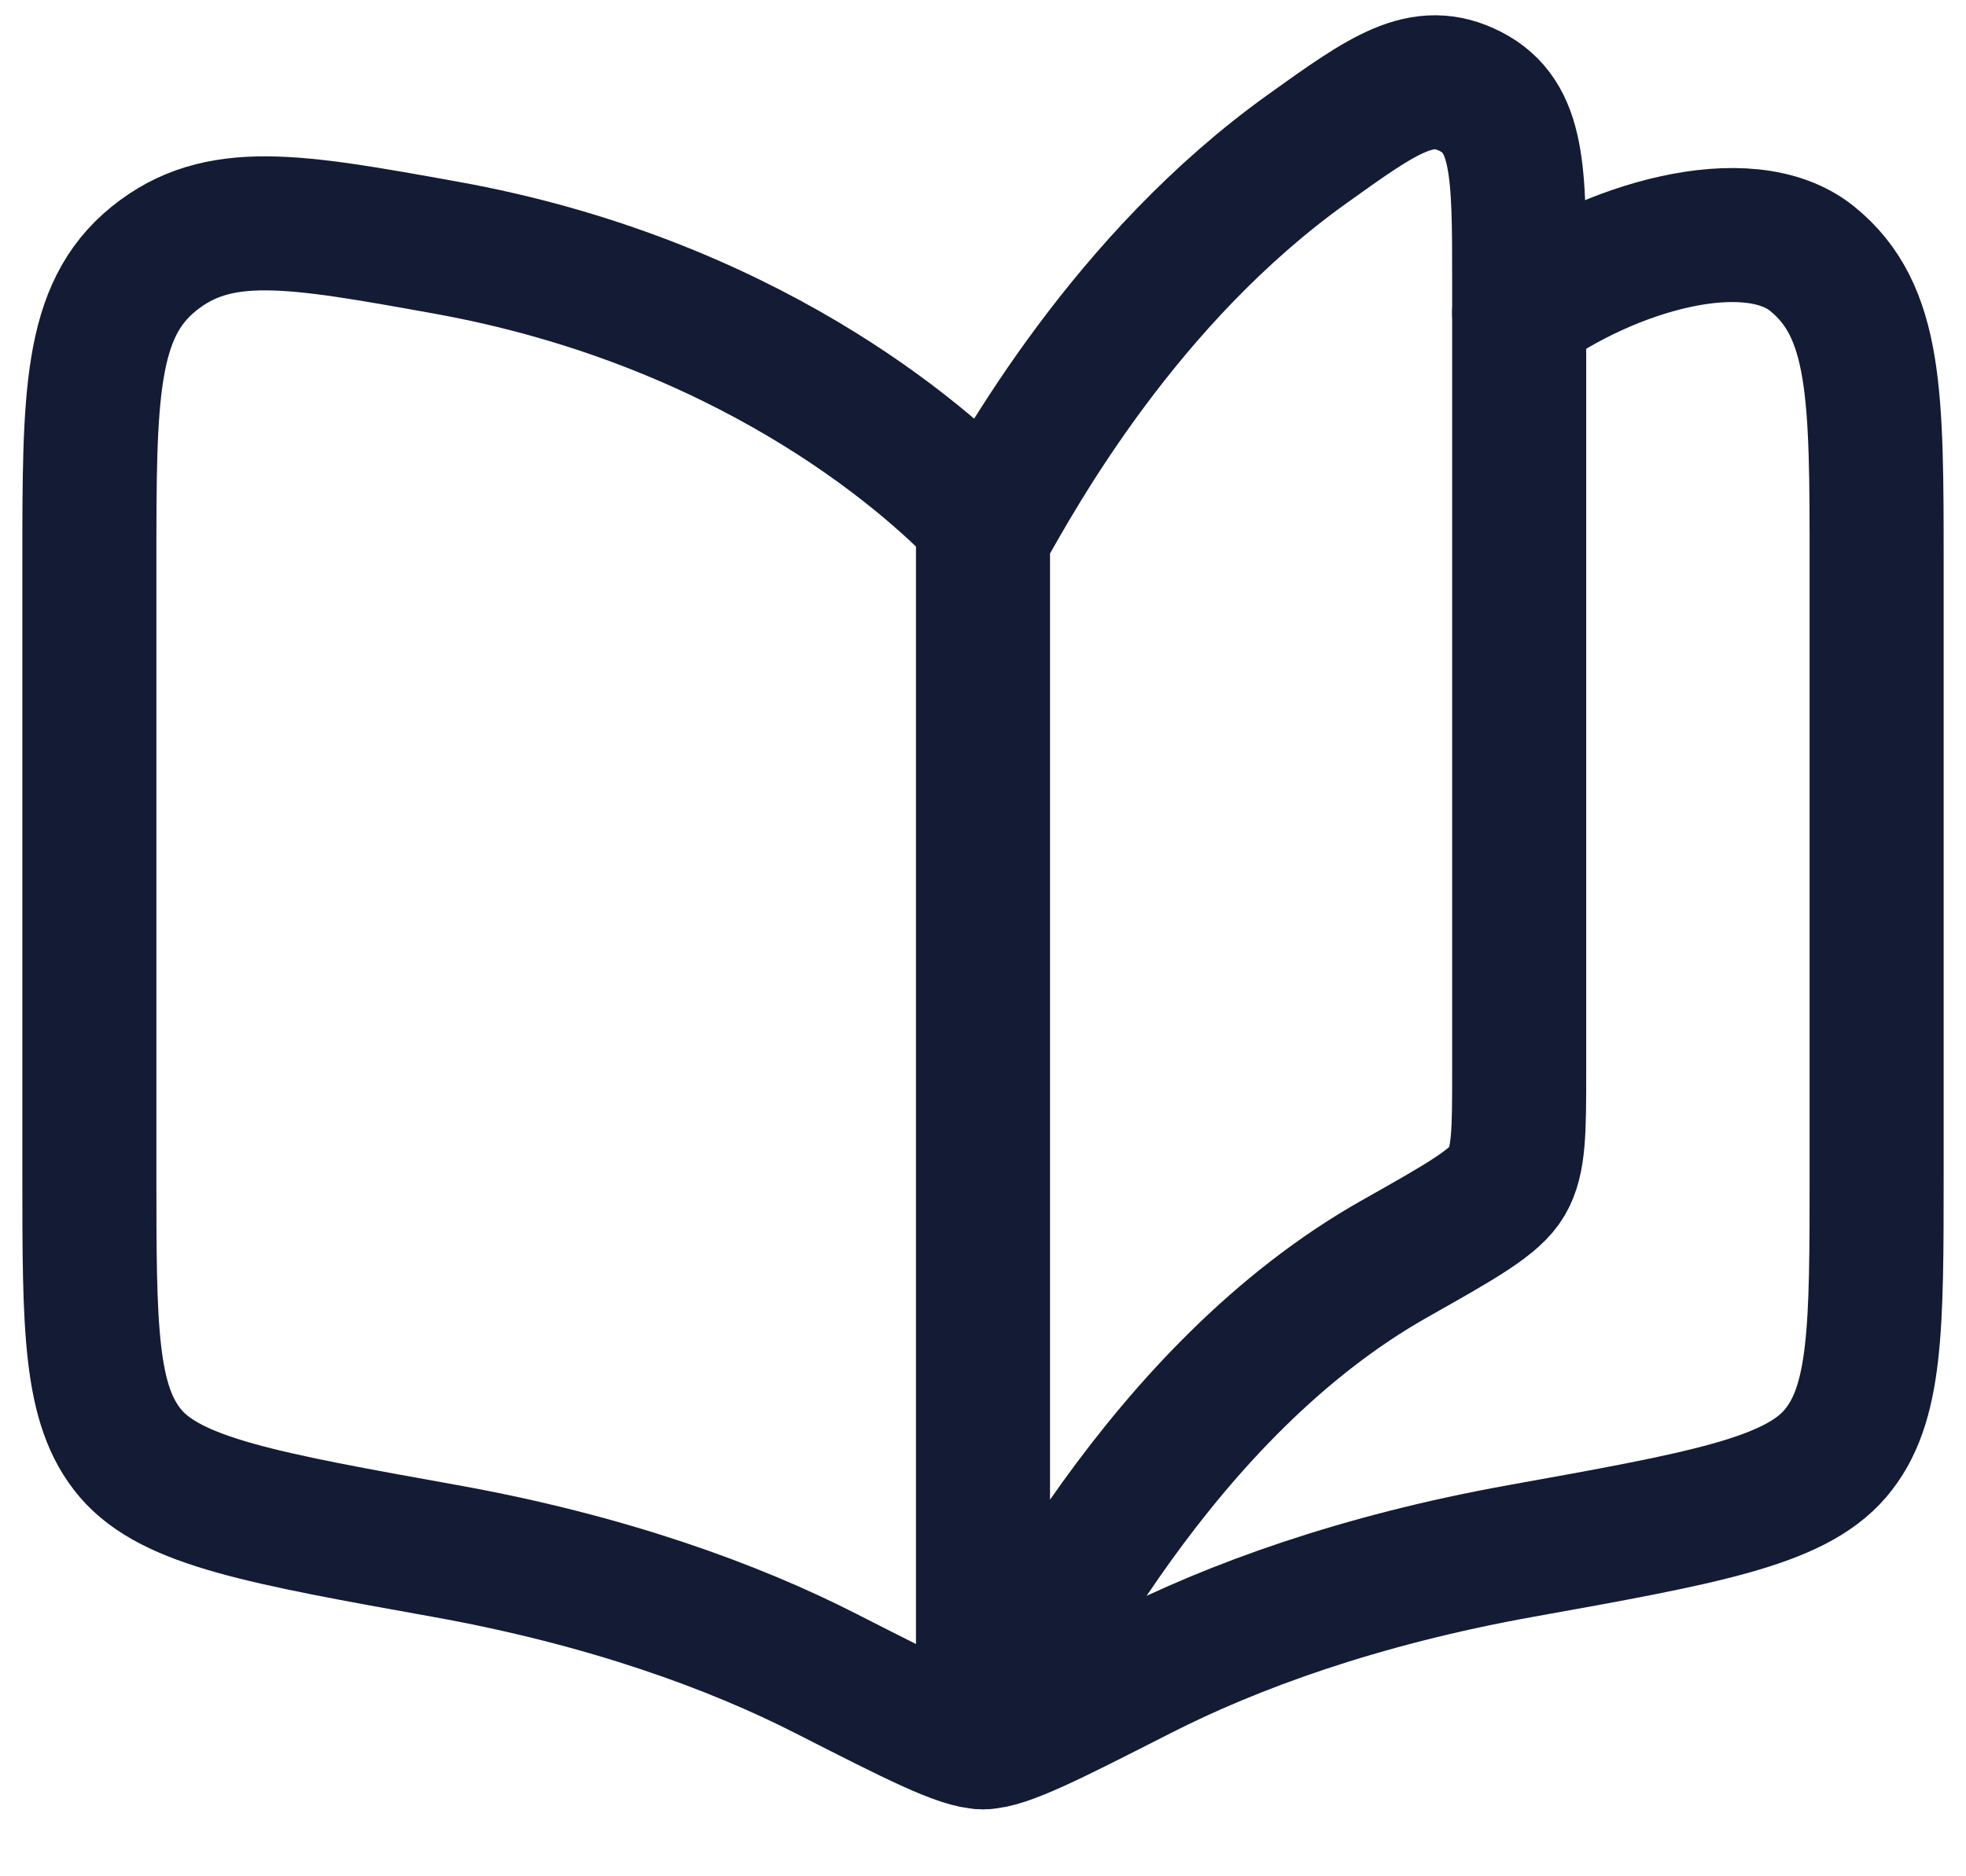
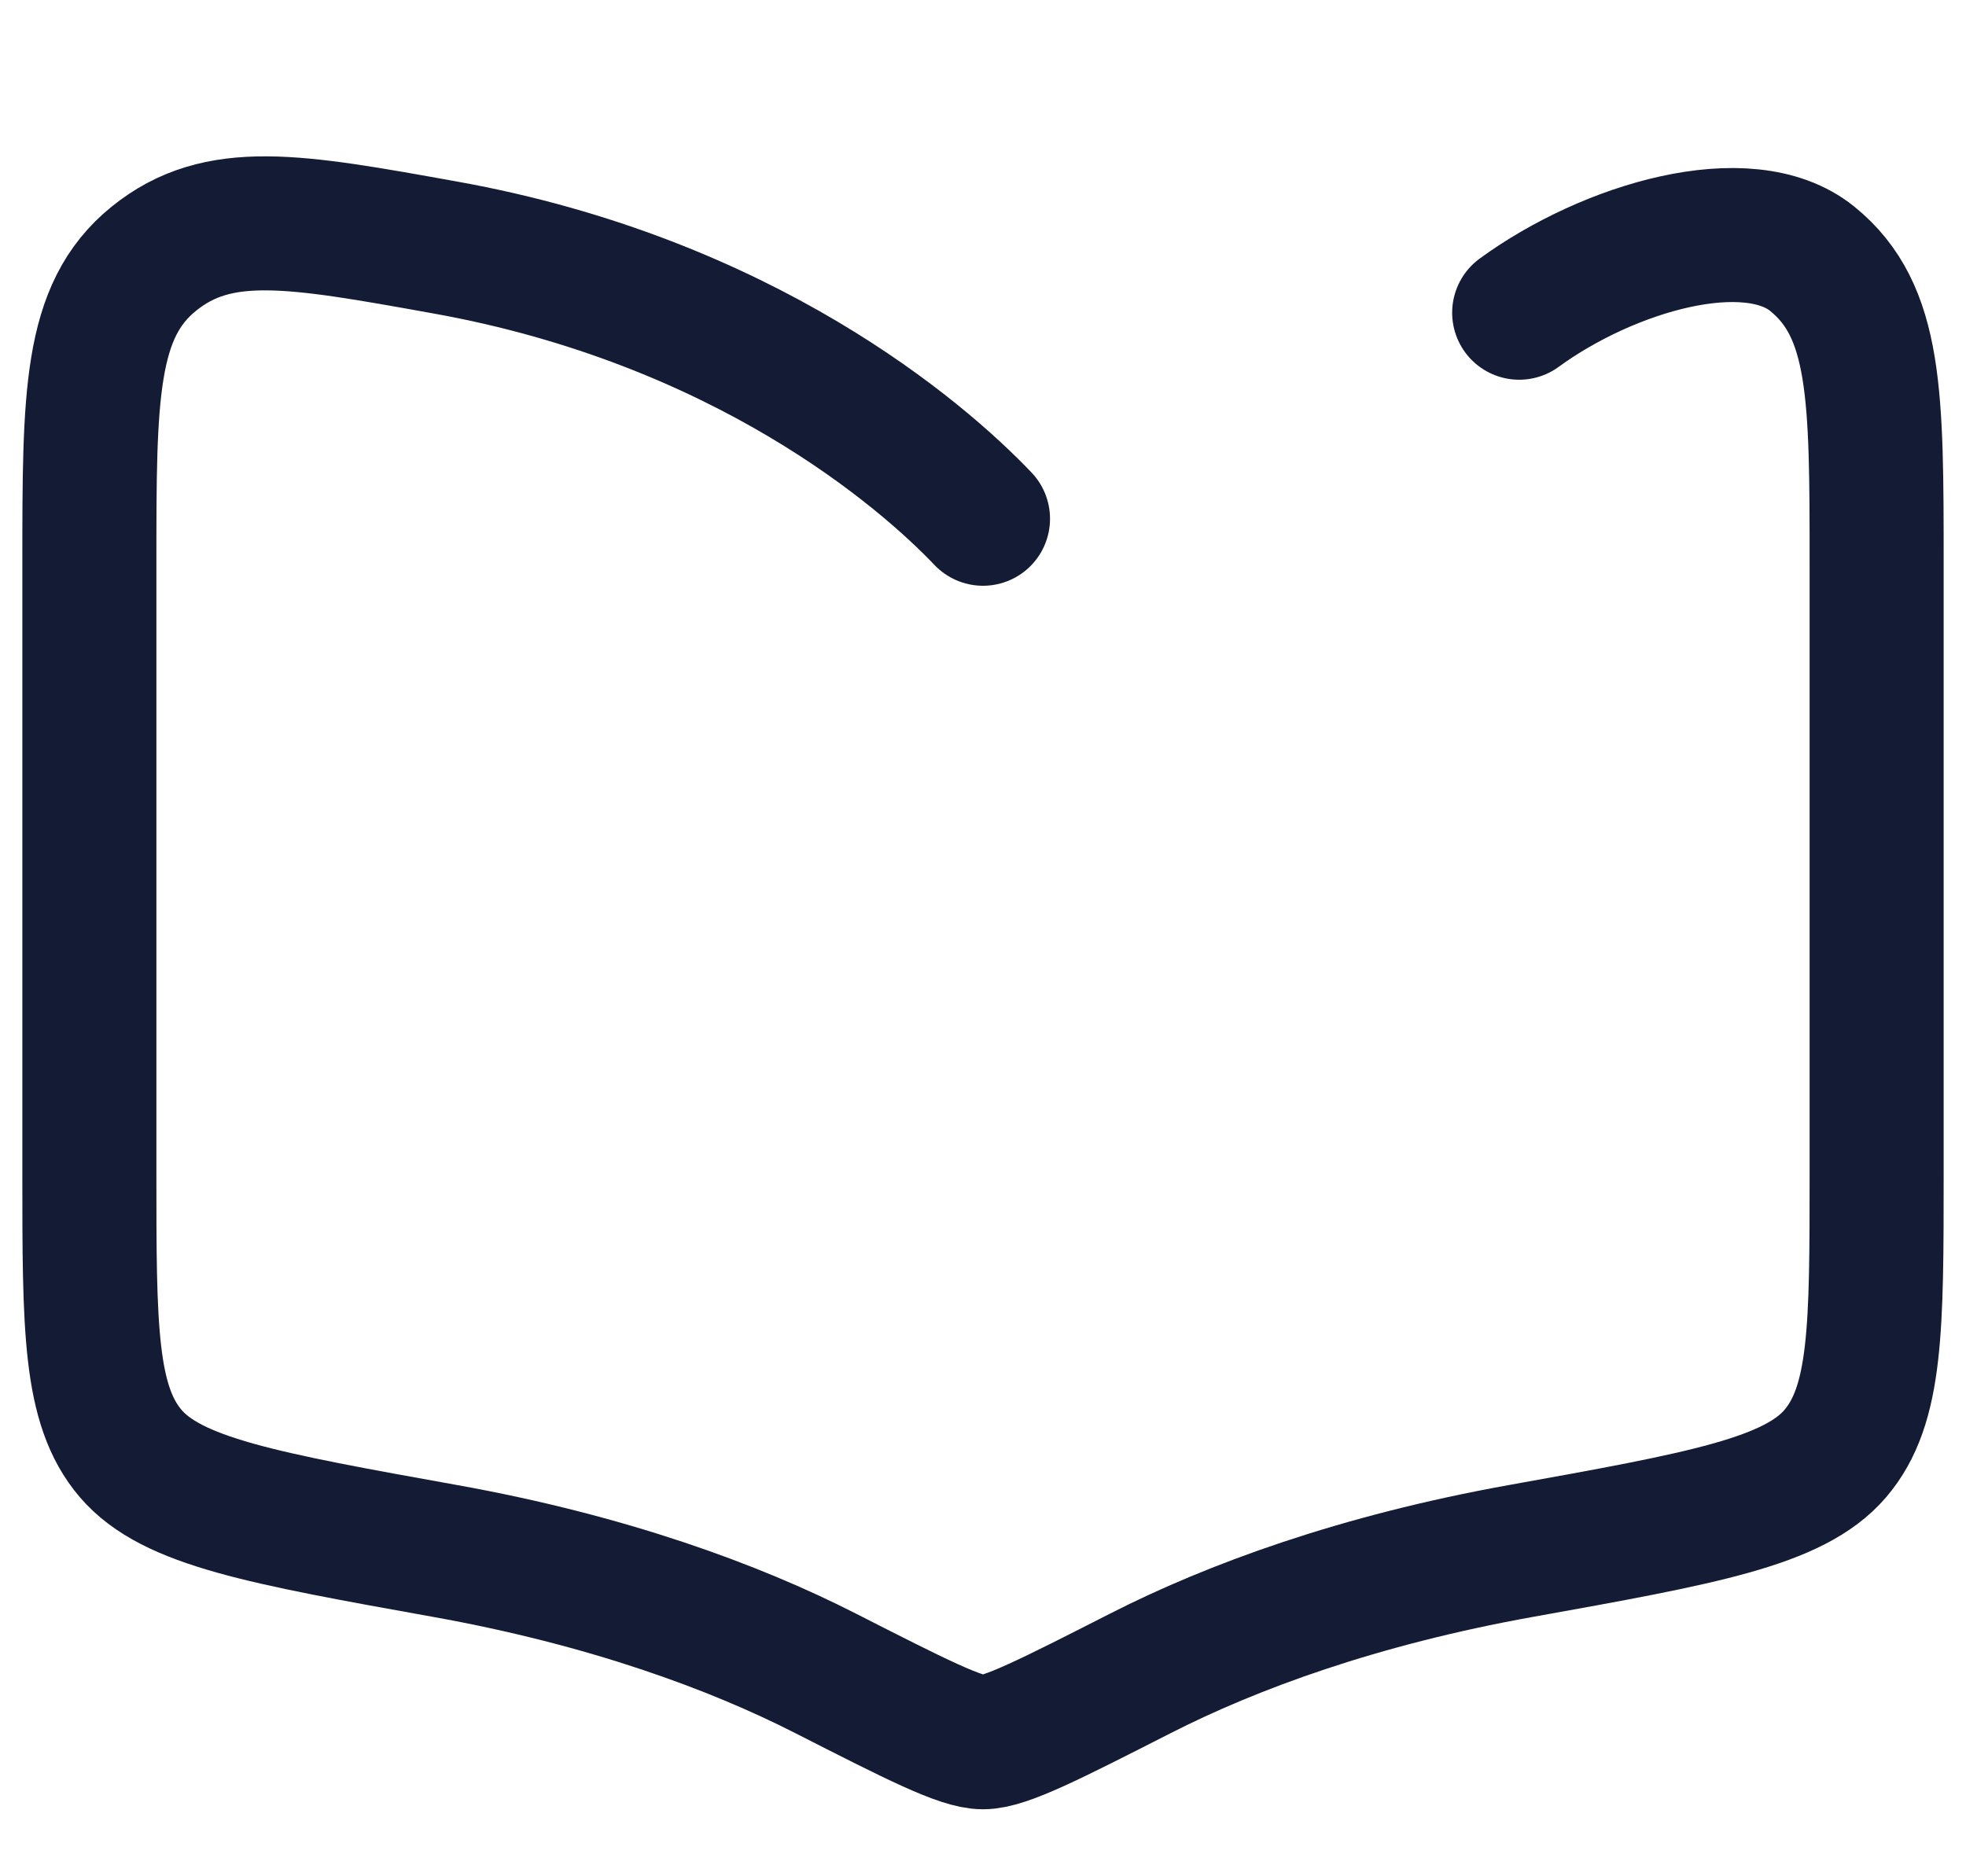
<svg xmlns="http://www.w3.org/2000/svg" width="22" height="21" viewBox="0 0 22 21" fill="none">
-   <path d="M15.613 14.085C12.98 15.568 11.477 18.641 11 19.5V6C11.415 5.254 12.602 3.116 14.632 1.664C15.487 1.052 15.914 0.746 16.457 1.025C17 1.304 17 1.92 17 3.151V11.991C17 12.657 17 12.989 16.863 13.223C16.727 13.457 16.355 13.666 15.613 14.085L15.613 14.085Z" stroke="#141B34" stroke-width="1.5" stroke-linecap="round" stroke-linejoin="round" />
  <path d="M11 5.806C10.313 5.084 8.322 3.37 4.981 2.77C3.288 2.465 2.442 2.313 1.721 2.896C1 3.48 1 4.427 1 6.321V13.13C1 14.862 1 15.728 1.463 16.269C1.925 16.809 2.944 16.993 4.981 17.359C6.796 17.685 8.213 18.206 9.239 18.729C10.248 19.243 10.753 19.5 11 19.5C11.247 19.5 11.752 19.243 12.761 18.729C13.787 18.206 15.204 17.685 17.019 17.359C19.056 16.993 20.075 16.809 20.537 16.269C21 15.728 21 14.862 21 13.13V6.321C21 4.427 21 3.48 20.279 2.896C19.558 2.313 18 2.77 17 3.5" stroke="#141B34" stroke-width="1.5" stroke-linecap="round" stroke-linejoin="round" />
</svg>